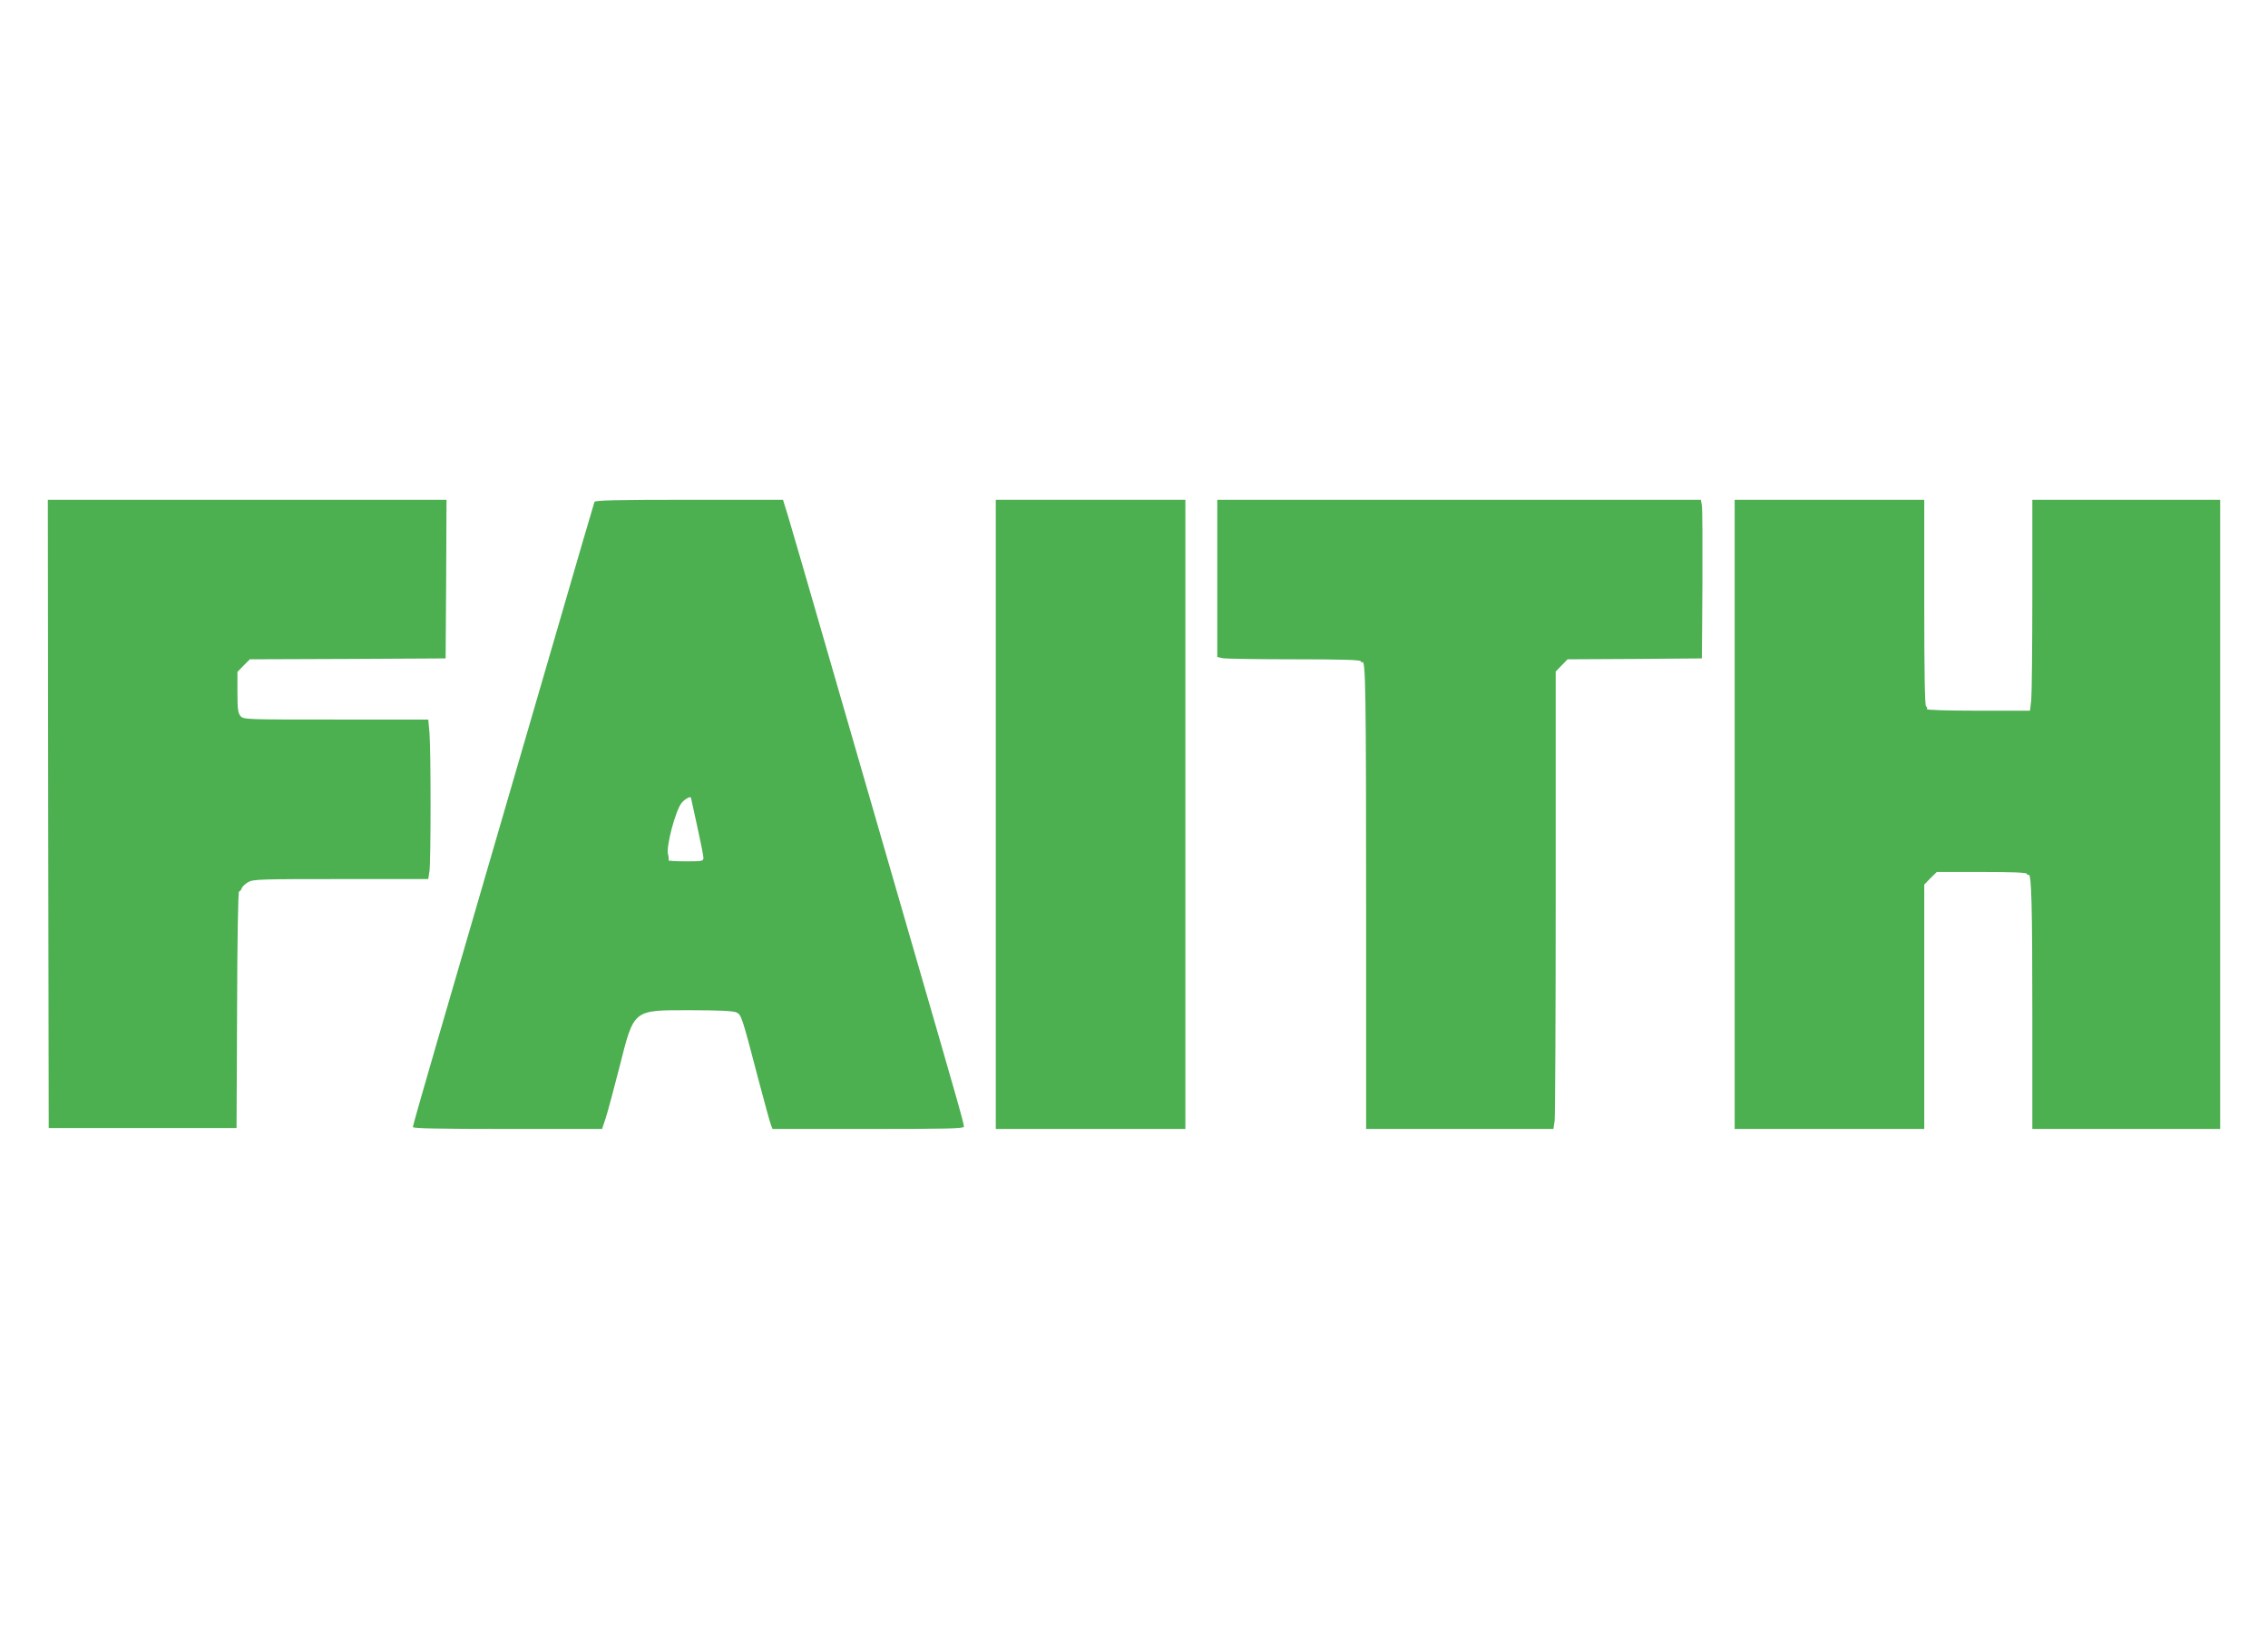
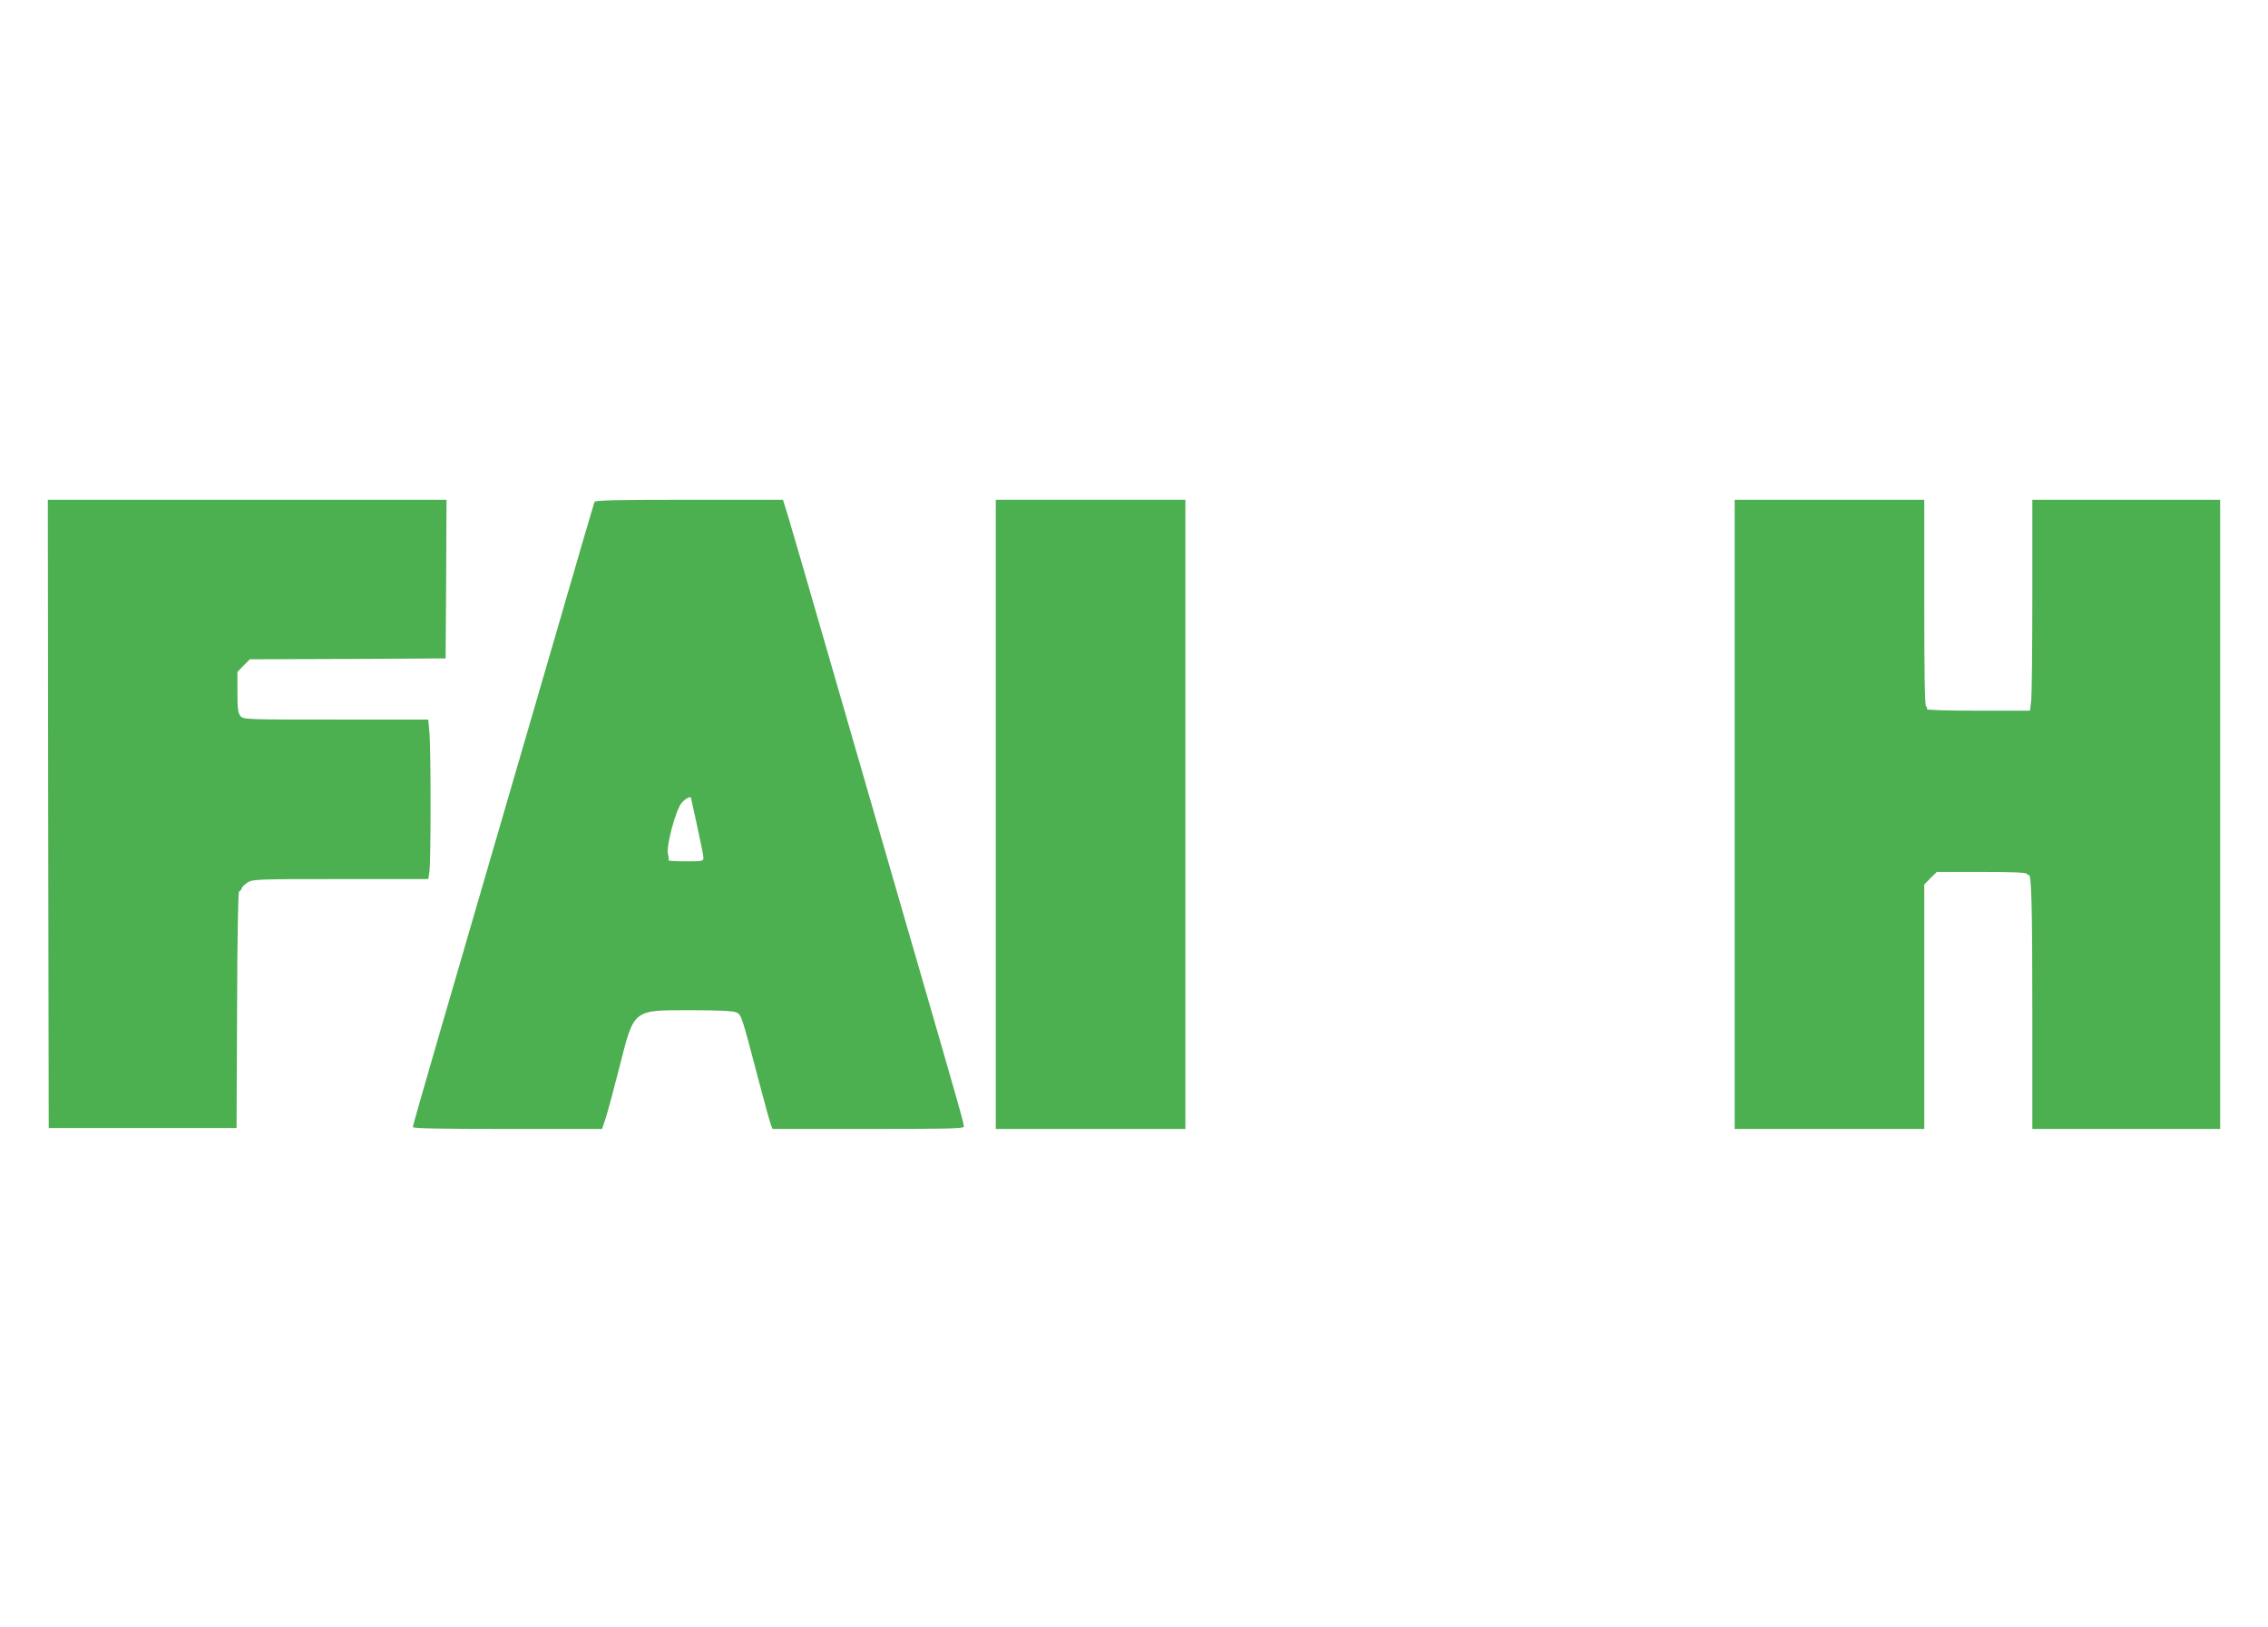
<svg xmlns="http://www.w3.org/2000/svg" version="1.0" width="1280pt" height="918pt" viewBox="0 0 1280 918" preserveAspectRatio="xMidYMid meet">
  <g transform="translate(0,918) scale(0.1,-0.1)" fill="#4caf50" stroke="none">
    <path d="M272 4588 l3 -1773 530 0 530 0 3 668 c1 400 6 667 11 667 5 0 12 8 15 18 3 9 20 25 37 35 28 16 73 17 523 17 l493 0 7 46 c8 61 8 679 0 777 l-7 77 -521 0 c-510 0 -522 0 -539 20 -14 17 -17 41 -17 135 l0 114 35 36 35 35 553 2 552 3 3 448 2 447 -1125 0 -1125 0 2 -1772z" />
    <path d="M3355 6348 c-3 -7 -102 -346 -220 -753 -454 -1558 -531 -1824 -666 -2286 -76 -262 -139 -481 -139 -488 0 -8 141 -11 534 -11 l534 0 21 63 c11 34 45 161 76 282 85 335 73 325 404 325 154 0 239 -4 256 -12 29 -13 31 -18 125 -378 34 -129 66 -245 71 -257 l9 -23 540 0 c442 0 540 2 540 13 0 19 -27 115 -325 1142 -145 501 -347 1200 -450 1555 -102 355 -200 689 -216 743 l-30 97 -530 0 c-414 0 -531 -3 -534 -12z m545 -1671 c0 -2 16 -74 35 -160 19 -86 35 -165 35 -177 0 -19 -6 -20 -102 -20 -56 0 -99 3 -96 6 4 3 2 19 -2 34 -12 43 44 253 78 291 21 24 52 39 52 26z" />
    <path d="M5620 4585 l0 -1775 535 0 535 0 0 1775 0 1775 -535 0 -535 0 0 -1775z" />
-     <path d="M6870 5916 l0 -443 31 -7 c17 -3 200 -6 405 -6 257 0 374 -3 374 -11 0 -5 4 -8 9 -5 18 12 21 -172 21 -1381 l0 -1253 529 0 528 0 7 46 c3 26 6 607 6 1291 l0 1244 33 34 34 35 379 2 379 3 3 415 c1 228 0 430 -3 448 l-6 32 -1364 0 -1365 0 0 -444z" />
    <path d="M9790 4585 l0 -1775 535 0 535 0 0 690 0 689 35 36 36 35 254 0 c173 0 255 -3 255 -11 0 -5 4 -8 9 -5 16 10 21 -166 21 -796 l0 -638 530 0 530 0 0 1775 0 1775 -530 0 -530 0 0 -534 c0 -293 -3 -561 -6 -595 l-7 -61 -294 0 c-179 0 -292 4 -288 9 3 5 1 12 -5 16 -7 4 -10 204 -10 586 l0 579 -535 0 -535 0 0 -1775z" />
  </g>
</svg>